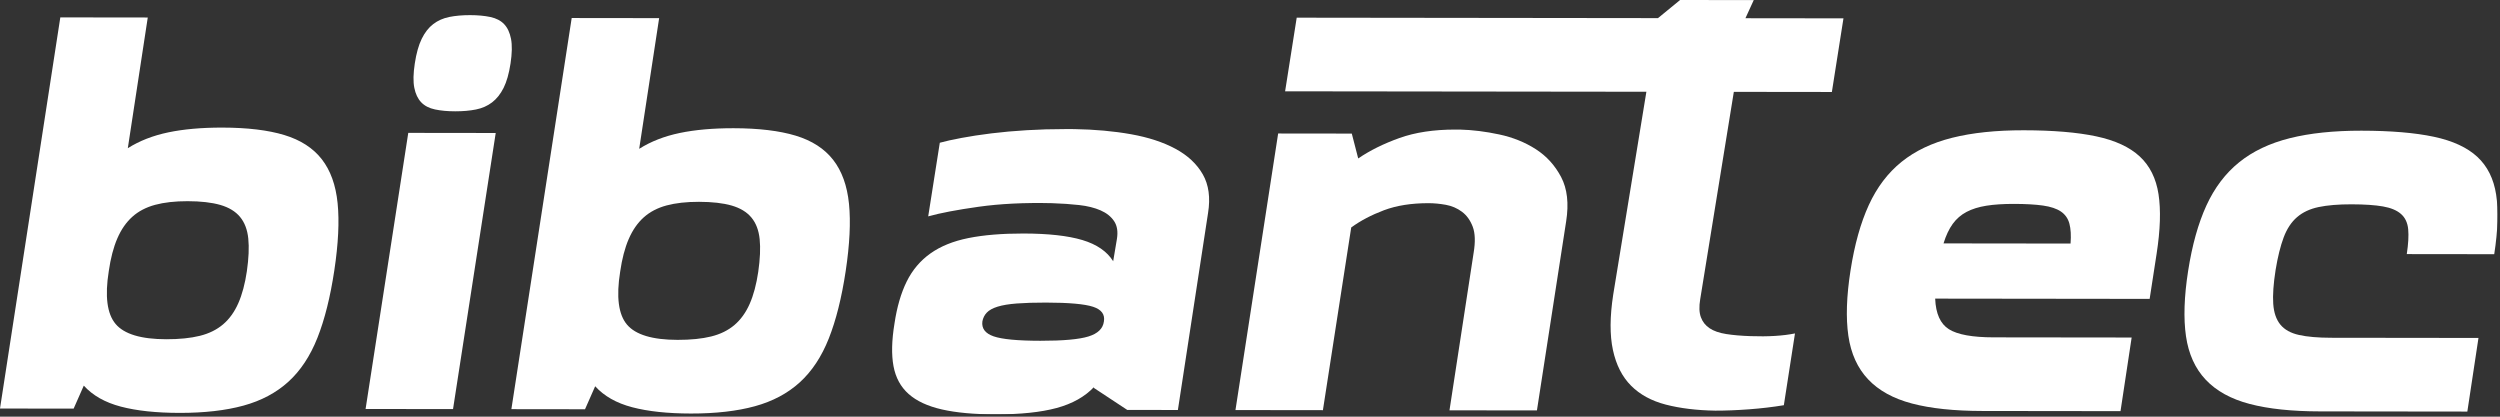
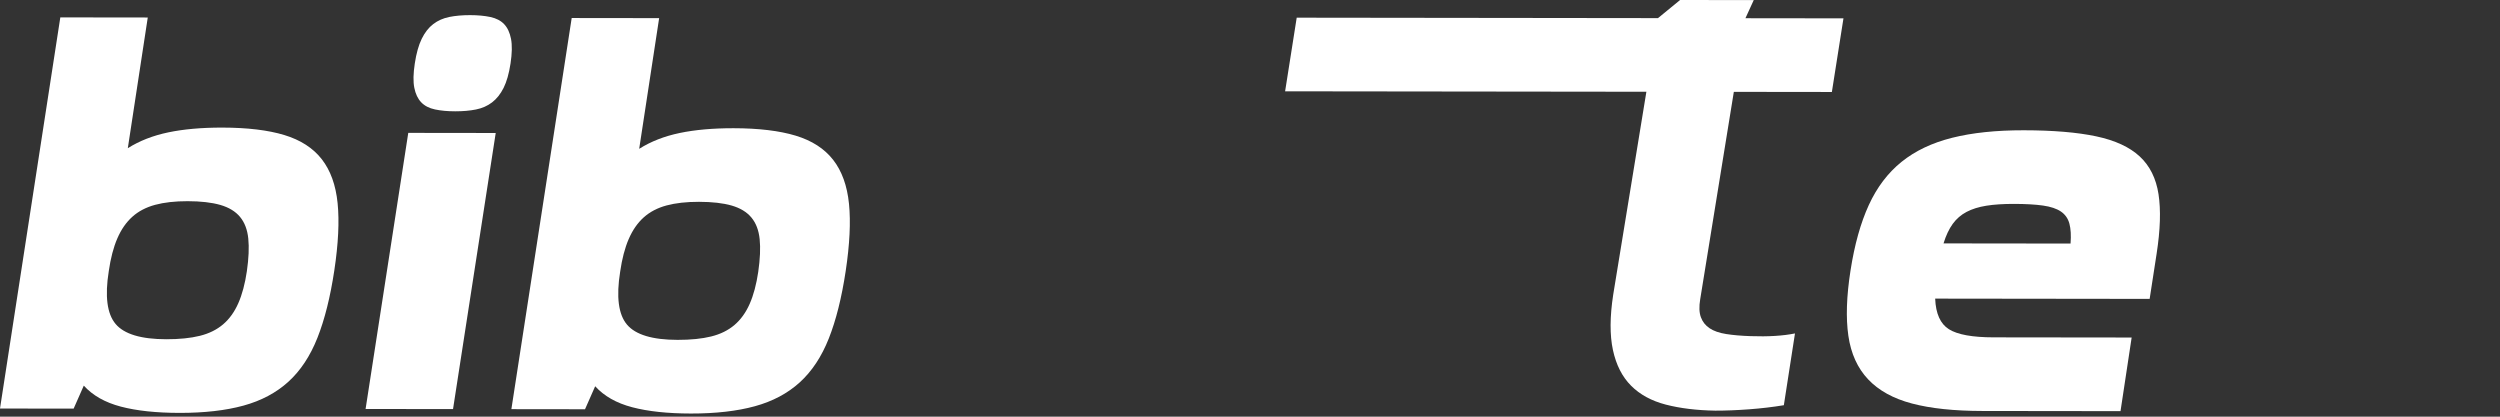
<svg xmlns="http://www.w3.org/2000/svg" width="948" height="158" viewBox="0 0 948 158" fill="none">
  <rect x="0" y="0" width="948" height="158" fill="#333333" stroke="none" />
  <g clip-path="url(#clip0_55_36)">
    <mask id="mask0_55_36" style="mask-type:luminance" maskUnits="userSpaceOnUse" x="-48" y="-313" width="2226" height="1048">
      <path d="M-47.232 -312.428H2177.64V734.629H-47.232V-312.428Z" fill="white" />
    </mask>
    <g mask="url(#mask0_55_36)">
      <path d="M157.292 24.038C157.877 20.2 158.753 17.09 159.921 14.704C161.086 12.322 162.544 10.462 164.29 9.124C166.038 7.791 168.073 6.891 170.404 6.427C172.729 5.967 175.348 5.735 178.257 5.739C181.165 5.743 183.725 5.98 185.936 6.446C188.145 6.916 189.889 7.82 191.168 9.158C192.445 10.499 193.316 12.362 193.78 14.746C194.24 17.134 194.178 20.244 193.593 24.083C193.005 27.922 192.129 31.006 190.964 33.331C189.797 35.658 188.341 37.487 186.594 38.823C184.846 40.159 182.809 41.059 180.482 41.519C178.153 41.984 175.534 42.212 172.628 42.208C169.718 42.206 167.157 41.971 164.949 41.5C162.738 41.035 160.994 40.13 159.717 38.79C158.437 37.451 157.566 35.618 157.106 33.288C156.642 30.962 156.704 27.878 157.292 24.038ZM154.816 50.388L187.976 50.43L171.79 155.127L138.63 155.087L154.816 50.388Z" fill="white" />
    </g>
    <mask id="mask1_55_36" style="mask-type:luminance" maskUnits="userSpaceOnUse" x="-48" y="-313" width="2226" height="1048">
      <path d="M-47.232 -312.428H2177.64V734.629H-47.232V-312.428Z" fill="white" />
    </mask>
    <g mask="url(#mask1_55_36)">
      <path d="M235.168 103.021C233.643 112.562 234.507 119.252 237.76 123.096C241.012 126.94 247.411 128.866 256.952 128.878C261.954 128.885 266.203 128.454 269.695 127.585C273.187 126.718 276.124 125.266 278.514 123.233C280.899 121.201 282.823 118.526 284.283 115.213C285.74 111.897 286.822 107.857 287.526 103.085C288.231 98.2 288.41 94.072 288.066 90.696C287.72 87.321 286.676 84.585 284.934 82.488C283.191 80.393 280.69 78.88 277.435 77.941C274.178 77.008 270.047 76.536 265.046 76.53C260.274 76.524 256.171 76.985 252.739 77.91C249.304 78.841 246.423 80.348 244.095 82.438C241.763 84.53 239.87 87.262 238.412 90.634C236.952 94.009 235.872 98.136 235.168 103.021ZM216.787 6.834L249.947 6.876L242.382 56.432C246.806 53.645 251.926 51.644 257.747 50.429C263.566 49.216 270.372 48.612 278.168 48.621C287.708 48.633 295.562 49.577 301.727 51.444C307.89 53.313 312.628 56.373 315.94 60.622C319.251 64.877 321.251 70.434 321.94 77.298C322.63 84.166 322.211 92.657 320.688 102.778C319.162 112.898 317.027 121.421 314.286 128.34C311.542 135.258 307.87 140.809 303.27 144.993C298.667 149.176 292.991 152.196 286.243 154.046C279.491 155.898 271.403 156.821 261.979 156.809C253.136 156.798 245.719 156.005 239.73 154.425C233.738 152.848 229.059 150.196 225.69 146.468L221.84 155.189L193.915 155.154L216.787 6.834Z" fill="white" />
    </g>
    <mask id="mask2_55_36" style="mask-type:luminance" maskUnits="userSpaceOnUse" x="-48" y="-313" width="2226" height="1048">
      <path d="M-47.232 -312.428H2177.64V734.629H-47.232V-312.428Z" fill="white" />
    </mask>
    <g mask="url(#mask2_55_36)">
      <path d="M41.253 102.782C39.728 112.323 40.592 119.013 43.847 122.857C47.097 126.701 53.496 128.627 63.037 128.639C68.039 128.646 72.288 128.215 75.78 127.346C79.272 126.479 82.209 125.027 84.599 122.994C86.984 120.962 88.908 118.287 90.368 114.974C91.825 111.658 92.907 107.618 93.612 102.846C94.316 97.961 94.495 93.833 94.151 90.457C93.805 87.082 92.761 84.346 91.019 82.249C89.276 80.154 86.775 78.641 83.52 77.702C80.263 76.769 76.132 76.297 71.131 76.291C66.359 76.285 62.256 76.746 58.824 77.671C55.389 78.602 52.508 80.109 50.18 82.199C47.848 84.291 45.955 87.023 44.497 90.395C43.037 93.77 41.957 97.897 41.253 102.782ZM22.872 6.595L56.032 6.637L48.467 56.193C52.891 53.406 58.011 51.405 63.832 50.19C69.651 48.977 76.457 48.373 84.253 48.382C93.793 48.394 101.647 49.338 107.812 51.205C113.975 53.074 118.713 56.134 122.025 60.383C125.336 64.638 127.336 70.195 128.025 77.059C128.715 83.927 128.296 92.418 126.773 102.539C125.247 112.659 123.112 121.182 120.371 128.101C117.627 135.019 113.955 140.57 109.355 144.754C104.752 148.937 99.076 151.957 92.328 153.807C85.576 155.659 77.488 156.582 68.064 156.57C59.221 156.559 51.804 155.766 45.815 154.186C39.823 152.609 35.144 149.957 31.775 146.229L27.925 154.95L0 154.915L22.872 6.595Z" fill="white" />
    </g>
    <mask id="mask3_55_36" style="mask-type:luminance" maskUnits="userSpaceOnUse" x="-48" y="-313" width="2226" height="1048">
-       <path d="M-47.232 -312.428H2177.64V734.629H-47.232V-312.428Z" fill="white" />
-     </mask>
+       </mask>
    <g mask="url(#mask3_55_36)">
      <path d="M372.521 121.865C372.169 124.544 373.591 126.435 376.791 127.543C379.988 128.653 385.891 129.212 394.503 129.223C403.112 129.233 409.192 128.689 412.743 127.587C416.292 126.487 418.245 124.6 418.597 121.923C419.064 119.248 417.7 117.384 414.503 116.332C411.303 115.283 405.341 114.749 396.615 114.739C392.309 114.733 388.644 114.847 385.62 115.075C382.592 115.305 380.148 115.709 378.288 116.287C376.425 116.868 375.057 117.623 374.184 118.552C373.309 119.483 372.755 120.587 372.521 121.865ZM414.727 147.049L414.901 146.701C411.405 150.421 406.66 153.091 400.668 154.712C394.671 156.332 386.964 157.137 377.539 157.127C369.393 157.116 362.619 156.497 357.209 155.269C351.8 154.04 347.584 152.088 344.563 149.407C341.54 146.728 339.624 143.205 338.816 138.841C338.007 134.477 338.131 129.096 339.185 122.697C340.123 116.415 341.671 111.095 343.831 106.733C345.987 102.373 348.988 98.828 352.831 96.099C356.675 93.369 361.476 91.427 367.237 90.271C372.999 89.113 379.951 88.539 388.096 88.549C397.52 88.561 404.964 89.387 410.432 91.021C415.899 92.659 419.791 95.339 422.116 99.064L423.523 90.688C423.989 87.896 423.644 85.627 422.483 83.88C421.321 82.133 419.608 80.765 417.34 79.772C415.072 78.781 412.368 78.108 409.227 77.755C406.085 77.403 402.653 77.165 398.931 77.044C388.573 76.8 379.296 77.255 371.092 78.405C362.888 79.56 356.515 80.775 351.976 82.048L356.373 54.129C358.469 53.549 361.201 52.943 364.579 52.307C367.953 51.672 371.736 51.093 375.925 50.575C380.115 50.056 384.593 49.656 389.365 49.371C394.136 49.087 398.965 48.945 403.852 48.951L407.343 48.955C415.136 49.083 422.32 49.733 428.895 50.903C435.465 52.075 441.079 53.915 445.731 56.42C450.379 58.929 453.837 62.163 456.103 66.12C458.365 70.08 459.028 74.967 458.091 80.783L446.655 155.467L427.456 155.443L414.727 147.049Z" fill="white" />
    </g>
    <mask id="mask4_55_36" style="mask-type:luminance" maskUnits="userSpaceOnUse" x="-48" y="-313" width="2226" height="1048">
-       <path d="M-47.232 -312.428H2177.64V734.629H-47.232V-312.428Z" fill="white" />
-     </mask>
+       </mask>
    <g mask="url(#mask4_55_36)">
-       <path d="M549.644 155.593L558.793 95.916C559.497 91.728 559.384 88.412 558.456 85.966C557.527 83.522 556.164 81.63 554.361 80.29C552.557 78.951 550.525 78.077 548.256 77.665C545.989 77.254 543.807 77.048 541.713 77.045C535.196 77.037 529.553 77.933 524.78 79.729C520.005 81.529 515.875 83.707 512.381 86.26L501.648 155.535L468.489 155.493L484.675 50.621L512.6 50.656L515.031 60.084C519.456 57.065 524.664 54.484 530.66 52.337C536.653 50.192 543.724 49.123 551.871 49.133L553.616 49.136C558.384 49.258 563.359 49.876 568.535 50.988C573.709 52.1 578.332 53.967 582.403 56.588C586.471 59.212 589.667 62.736 591.989 67.16C594.311 71.585 594.944 77.171 593.888 83.916L582.805 155.635L549.644 155.593Z" fill="white" />
-     </g>
+       </g>
    <mask id="mask5_55_36" style="mask-type:luminance" maskUnits="userSpaceOnUse" x="-48" y="-313" width="2226" height="1048">
      <path d="M-47.232 -312.428H2177.64V734.629H-47.232V-312.428Z" fill="white" />
    </mask>
    <g mask="url(#mask5_55_36)">
      <path d="M491.711 6.702L628.707 6.872L637.093 -0L665.017 0.033L661.868 6.912L699.041 6.958L694.645 34.879L657.469 34.833L644.717 113.474C644.248 116.266 644.332 118.536 644.972 120.282C645.607 122.028 646.713 123.425 648.283 124.474C649.852 125.524 651.945 126.254 654.563 126.664C657.18 127.076 660.235 127.341 663.724 127.461C670.471 127.704 676.117 127.36 680.656 126.435L676.433 153.656C672.243 154.348 667.849 154.868 663.255 155.21C658.656 155.553 654.379 155.722 650.425 155.717C643.328 155.592 637.075 154.829 631.668 153.426C626.259 152.024 621.868 149.634 618.5 146.254C615.128 142.876 612.837 138.365 611.621 132.72C610.407 127.077 610.443 120.065 611.735 111.689L624.309 34.792L487.313 34.624L491.711 6.702Z" fill="white" />
    </g>
    <mask id="mask6_55_36" style="mask-type:luminance" maskUnits="userSpaceOnUse" x="-48" y="-313" width="2226" height="1048">
      <path d="M-47.232 -312.428H2177.64V734.629H-47.232V-312.428Z" fill="white" />
    </mask>
    <g mask="url(#mask6_55_36)">
      <path d="M763.706 77.319C759.631 77.313 756.14 77.544 753.234 78.005C750.323 78.467 747.82 79.251 745.726 80.351C743.63 81.456 741.883 82.964 740.484 84.884C739.086 86.801 737.919 89.272 736.984 92.296L785.155 92.356C785.39 89.331 785.248 86.831 784.727 84.849C784.206 82.872 783.13 81.331 781.504 80.22C779.874 79.113 777.607 78.357 774.699 77.944C771.791 77.533 768.126 77.324 763.706 77.319ZM815.147 113.336L733.818 113.236C734.042 118.939 735.782 122.809 739.038 124.848C742.292 126.889 747.935 127.913 755.964 127.923L808.322 127.988L804.1 155.907L751.742 155.843C741.035 155.829 732.135 154.888 725.042 153.017C717.946 151.149 712.394 148.087 708.384 143.835C704.375 139.583 701.879 134.083 700.9 127.332C699.92 120.584 700.192 112.32 701.718 102.551C703.24 92.777 705.548 84.52 708.64 77.776C711.731 71.032 715.868 65.567 721.054 61.385C726.235 57.203 732.638 54.157 740.263 52.245C747.883 50.335 756.932 49.385 767.404 49.399C778.575 49.412 787.736 50.184 794.89 51.703C802.044 53.225 807.539 55.761 811.374 59.315C815.21 62.869 817.587 67.643 818.511 73.635C819.434 79.631 819.194 87.161 817.786 96.235L815.147 113.336Z" fill="white" />
    </g>
    <mask id="mask7_55_36" style="mask-type:luminance" maskUnits="userSpaceOnUse" x="-48" y="-313" width="2226" height="1048">
-       <path d="M-47.232 -312.428H2177.64V734.629H-47.232V-312.428Z" fill="white" />
-     </mask>
+       </mask>
    <g mask="url(#mask7_55_36)">
      <path d="M912.65 96.352C913.237 92.514 913.414 89.372 913.186 86.929C912.954 84.484 912.057 82.564 910.488 81.166C908.92 79.768 906.621 78.804 903.597 78.277C900.57 77.75 896.617 77.482 891.73 77.477C886.728 77.47 882.568 77.816 879.25 78.509C875.933 79.204 873.196 80.481 871.044 82.34C868.886 84.198 867.197 86.756 865.972 90.012C864.748 93.269 863.721 97.4 862.902 102.398C862.081 107.634 861.784 111.91 862.014 115.226C862.242 118.541 863.141 121.161 864.71 123.084C866.278 125.005 868.632 126.317 871.773 127.018C874.914 127.721 878.984 128.074 883.989 128.081L939.838 128.15L935.614 156.069L879.766 156C869.06 155.988 860.161 155.046 853.068 153.174C845.97 151.308 840.42 148.245 836.41 143.992C832.401 139.741 829.905 134.24 828.926 127.49C827.945 120.742 828.217 112.478 829.742 102.708C831.265 92.936 833.573 84.678 836.666 77.933C839.757 71.19 843.893 65.724 849.078 61.544C854.26 57.361 860.664 54.314 868.288 52.404C875.908 50.493 884.958 49.544 895.429 49.557C906.6 49.57 915.761 50.341 922.916 51.86C930.069 53.382 935.564 55.918 939.398 59.472C943.234 63.028 945.612 67.801 946.537 73.793C947.46 79.788 947.218 87.32 945.812 96.393L912.65 96.352Z" fill="white" />
    </g>
  </g>
  <defs>
    <clipPath id="clip0_55_36">
      <rect width="947.086" height="157.127" fill="white" />
    </clipPath>
  </defs>
</svg>